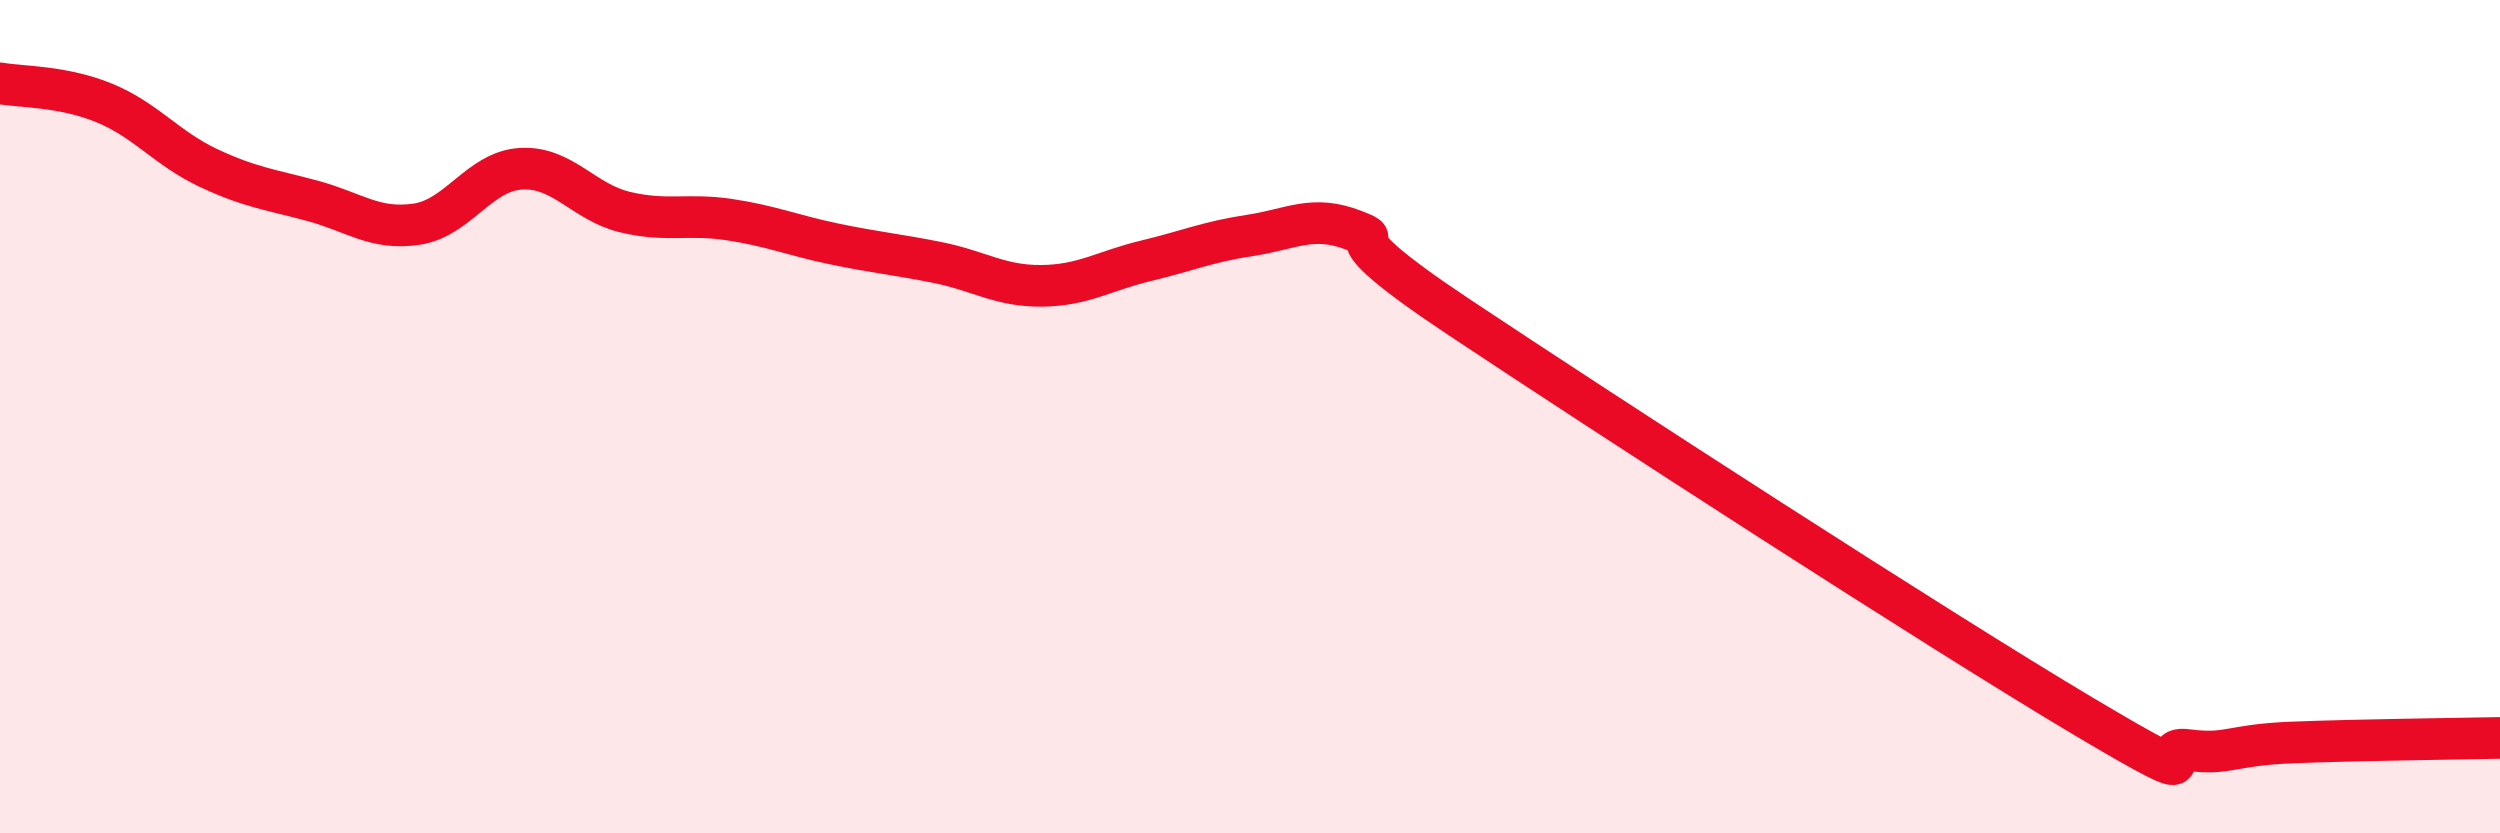
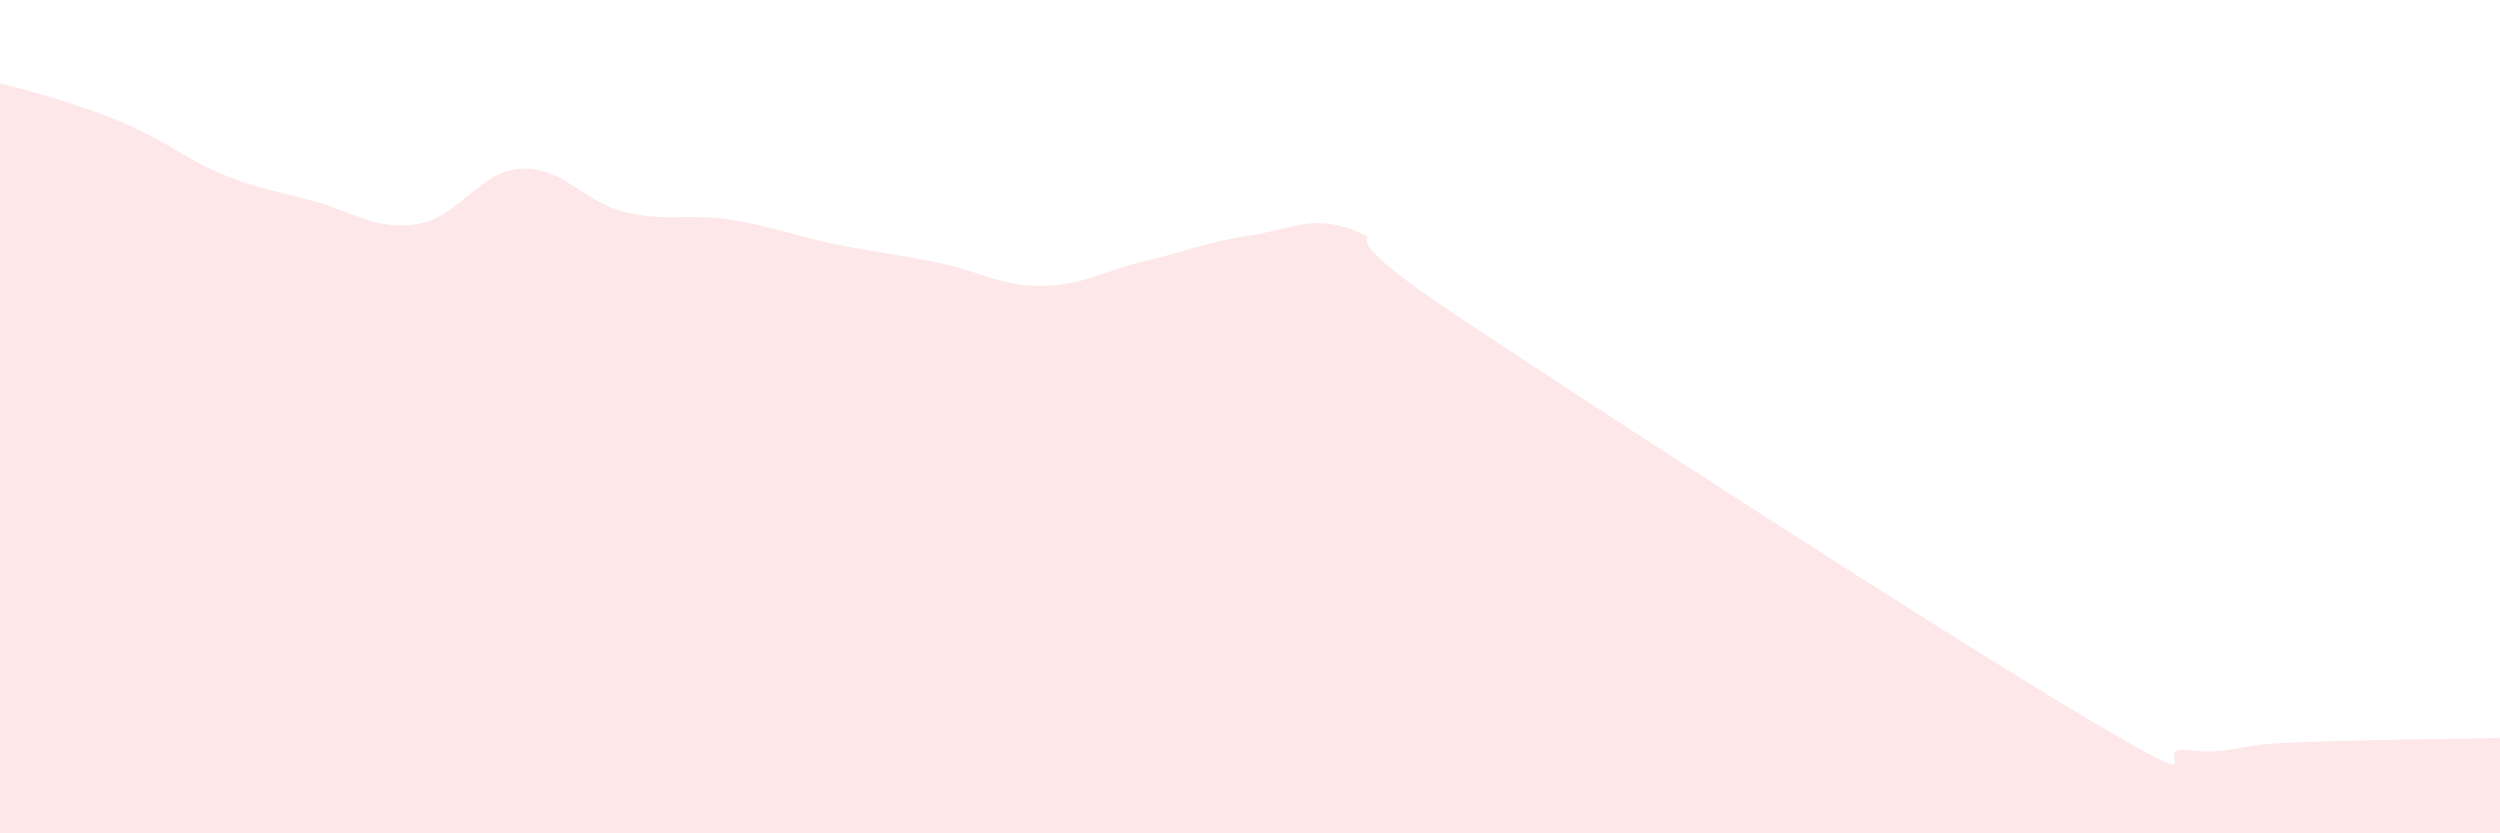
<svg xmlns="http://www.w3.org/2000/svg" width="60" height="20" viewBox="0 0 60 20">
-   <path d="M 0,2 C 0.5,2.09 1.5,2.06 2.5,2.47 C 3.5,2.88 4,3.56 5,4.03 C 6,4.5 6.5,4.55 7.5,4.82 C 8.5,5.09 9,5.53 10,5.38 C 11,5.23 11.5,4.11 12.5,4.05 C 13.5,3.99 14,4.85 15,5.09 C 16,5.33 16.5,5.12 17.5,5.27 C 18.5,5.42 19,5.64 20,5.85 C 21,6.06 21.5,6.1 22.5,6.3 C 23.5,6.5 24,6.87 25,6.86 C 26,6.85 26.5,6.5 27.5,6.26 C 28.5,6.02 29,5.8 30,5.65 C 31,5.5 31.5,5.14 32.5,5.53 C 33.5,5.92 31.5,5.27 35,7.6 C 38.5,9.93 46.5,15.11 50,17.19 C 53.5,19.27 51.5,17.87 52.5,18 C 53.5,18.13 53.5,17.88 55,17.82 C 56.5,17.76 59,17.73 60,17.71L60 20L0 20Z" fill="#EB0A25" opacity="0.1" stroke-linecap="round" stroke-linejoin="round" />
-   <path d="M 0,2 C 0.5,2.09 1.5,2.06 2.5,2.47 C 3.5,2.88 4,3.56 5,4.03 C 6,4.5 6.5,4.55 7.5,4.82 C 8.5,5.09 9,5.53 10,5.38 C 11,5.23 11.5,4.11 12.5,4.05 C 13.5,3.99 14,4.85 15,5.09 C 16,5.33 16.5,5.12 17.5,5.27 C 18.5,5.42 19,5.64 20,5.85 C 21,6.06 21.5,6.1 22.5,6.3 C 23.5,6.5 24,6.87 25,6.86 C 26,6.85 26.5,6.5 27.5,6.26 C 28.5,6.02 29,5.8 30,5.65 C 31,5.5 31.5,5.14 32.5,5.53 C 33.5,5.92 31.5,5.27 35,7.6 C 38.5,9.93 46.5,15.11 50,17.19 C 53.5,19.27 51.5,17.87 52.5,18 C 53.5,18.13 53.5,17.88 55,17.82 C 56.5,17.76 59,17.73 60,17.71" stroke="#EB0A25" stroke-width="1" fill="none" stroke-linecap="round" stroke-linejoin="round" />
+   <path d="M 0,2 C 3.5,2.88 4,3.56 5,4.03 C 6,4.5 6.5,4.55 7.5,4.82 C 8.5,5.09 9,5.53 10,5.38 C 11,5.23 11.5,4.11 12.5,4.05 C 13.5,3.99 14,4.85 15,5.09 C 16,5.33 16.5,5.12 17.5,5.27 C 18.5,5.42 19,5.64 20,5.85 C 21,6.06 21.5,6.1 22.5,6.3 C 23.5,6.5 24,6.87 25,6.86 C 26,6.85 26.5,6.5 27.5,6.26 C 28.5,6.02 29,5.8 30,5.65 C 31,5.5 31.5,5.14 32.5,5.53 C 33.5,5.92 31.5,5.27 35,7.6 C 38.5,9.93 46.5,15.11 50,17.19 C 53.5,19.27 51.5,17.87 52.5,18 C 53.5,18.13 53.5,17.88 55,17.82 C 56.5,17.76 59,17.73 60,17.71L60 20L0 20Z" fill="#EB0A25" opacity="0.1" stroke-linecap="round" stroke-linejoin="round" />
</svg>